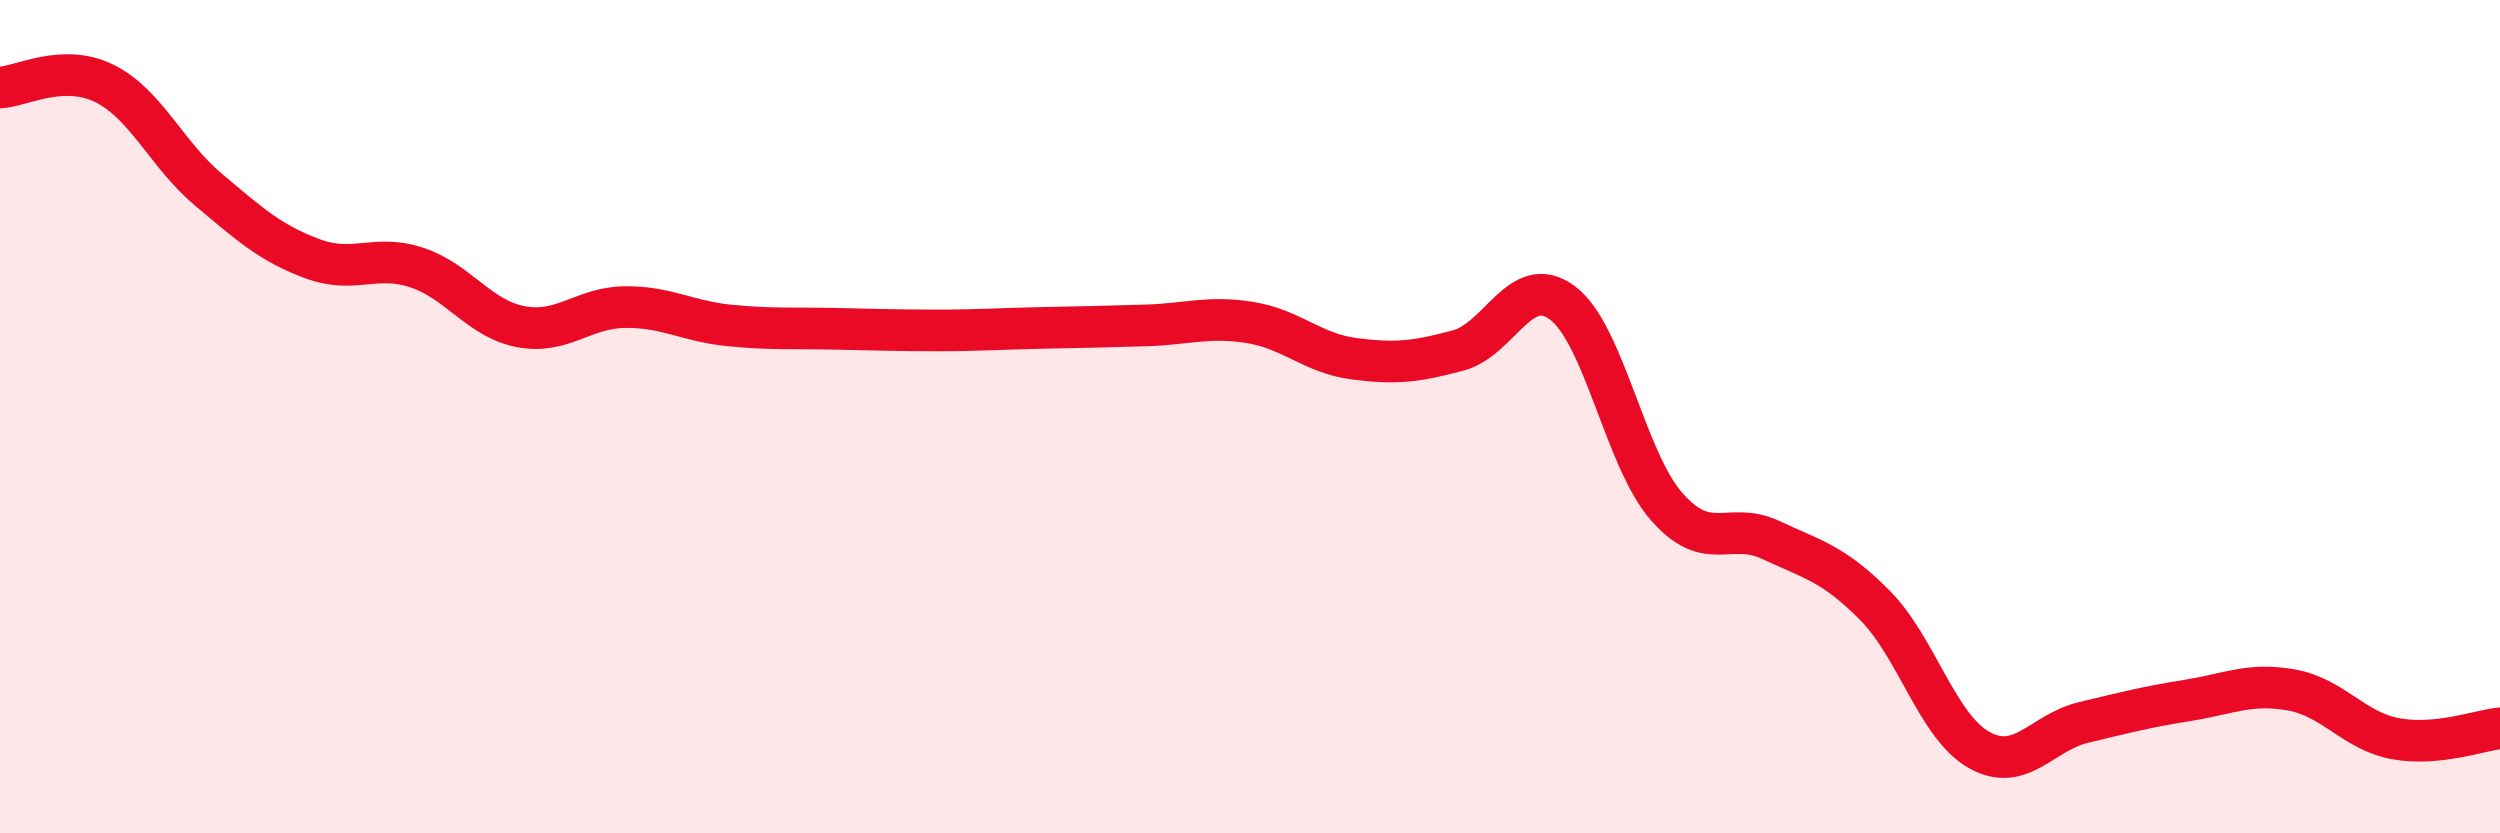
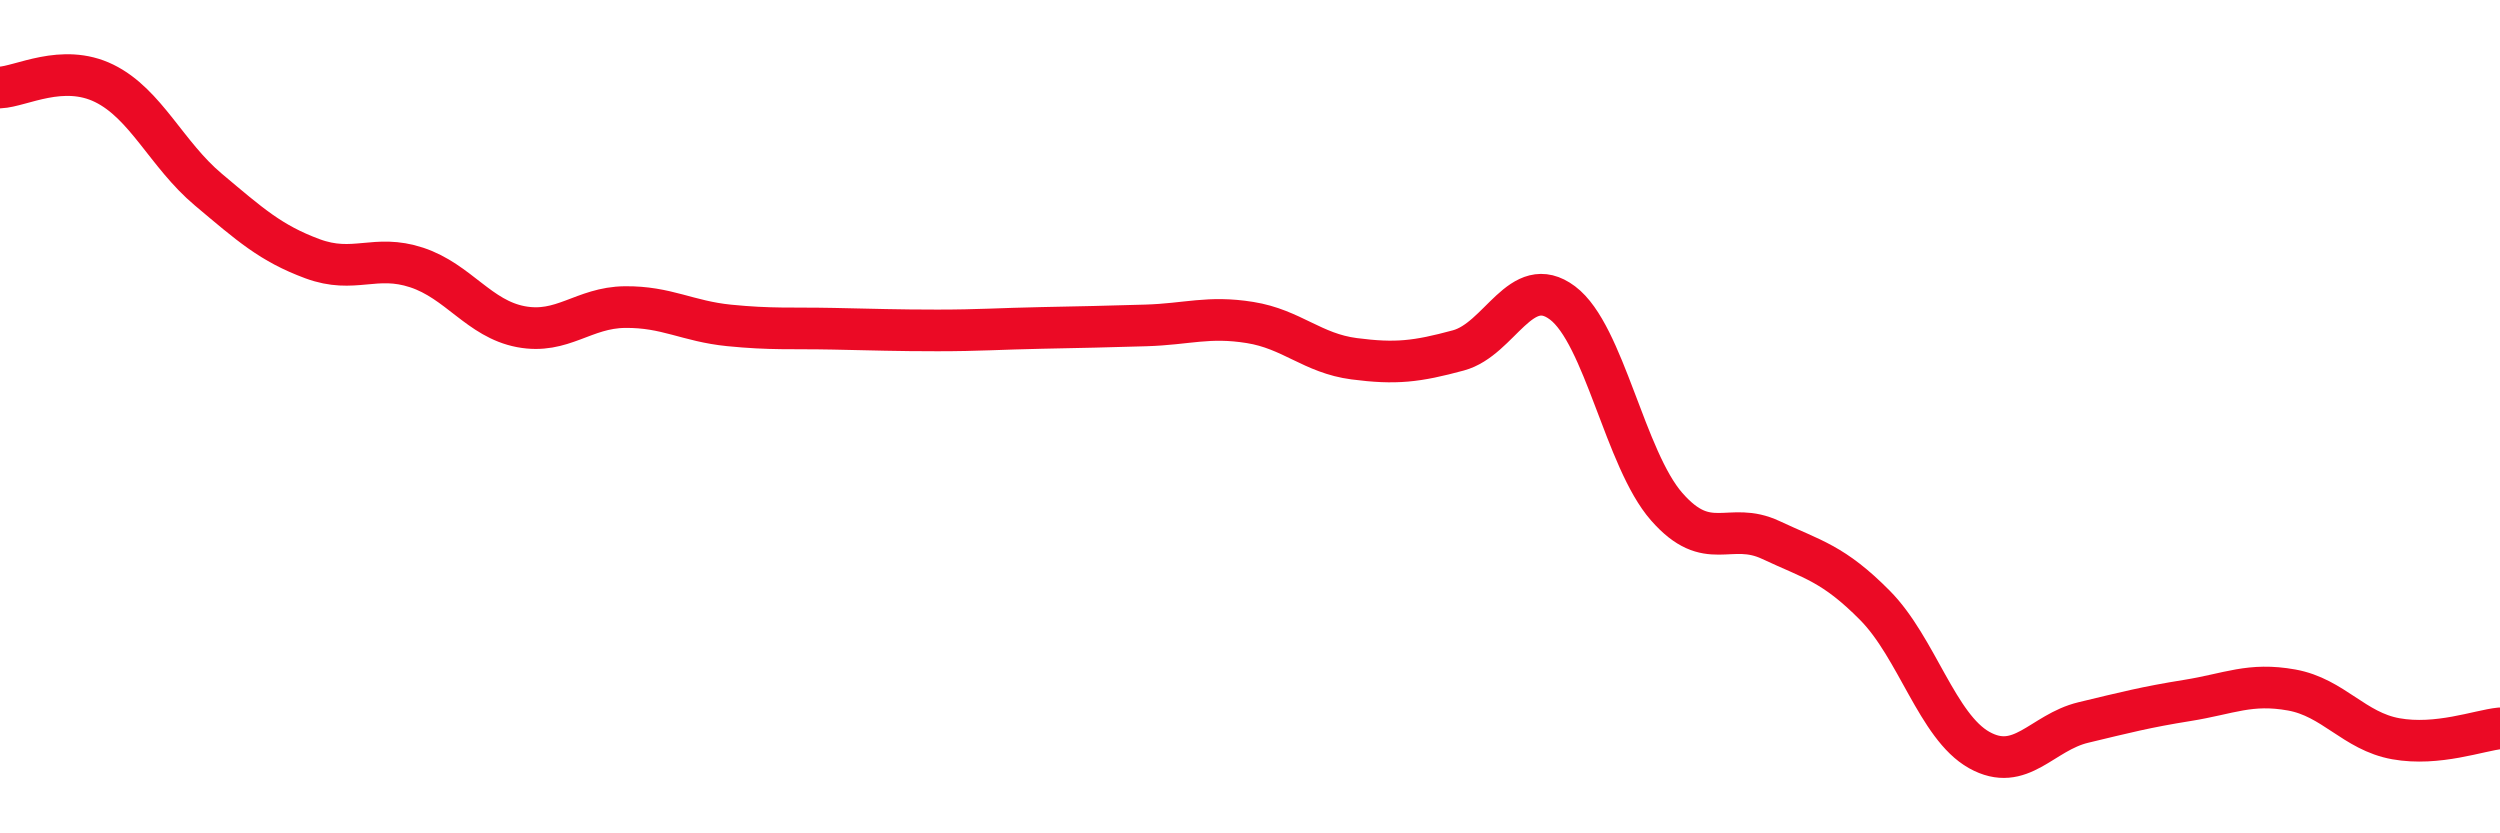
<svg xmlns="http://www.w3.org/2000/svg" width="60" height="20" viewBox="0 0 60 20">
-   <path d="M 0,2.1 C 0.5,2.08 1.5,1.51 2.5,2 C 3.5,2.49 4,3.71 5,4.55 C 6,5.39 6.5,5.84 7.5,6.21 C 8.5,6.58 9,6.09 10,6.42 C 11,6.75 11.5,7.65 12.5,7.84 C 13.5,8.03 14,7.38 15,7.37 C 16,7.36 16.5,7.71 17.5,7.81 C 18.5,7.91 19,7.87 20,7.89 C 21,7.91 21.5,7.93 22.5,7.93 C 23.5,7.93 24,7.89 25,7.87 C 26,7.85 26.5,7.84 27.5,7.81 C 28.5,7.78 29,7.58 30,7.74 C 31,7.9 31.5,8.48 32.5,8.61 C 33.5,8.74 34,8.68 35,8.41 C 36,8.14 36.5,6.52 37.5,7.27 C 38.5,8.02 39,11.02 40,12.16 C 41,13.3 41.5,12.49 42.5,12.96 C 43.5,13.43 44,13.52 45,14.53 C 46,15.54 46.5,17.44 47.5,18 C 48.5,18.56 49,17.58 50,17.34 C 51,17.1 51.5,16.97 52.5,16.81 C 53.5,16.65 54,16.38 55,16.56 C 56,16.74 56.5,17.55 57.5,17.73 C 58.5,17.91 59.5,17.53 60,17.48L60 20L0 20Z" fill="#EB0A25" opacity="0.1" stroke-linecap="round" stroke-linejoin="round" />
  <path d="M 0,2.1 C 0.5,2.08 1.5,1.51 2.5,2 C 3.5,2.49 4,3.71 5,4.55 C 6,5.39 6.5,5.84 7.5,6.21 C 8.5,6.58 9,6.09 10,6.42 C 11,6.75 11.5,7.65 12.5,7.84 C 13.5,8.03 14,7.38 15,7.37 C 16,7.36 16.5,7.71 17.5,7.81 C 18.5,7.91 19,7.87 20,7.89 C 21,7.91 21.5,7.93 22.5,7.93 C 23.5,7.93 24,7.89 25,7.87 C 26,7.85 26.5,7.84 27.5,7.81 C 28.5,7.78 29,7.58 30,7.74 C 31,7.9 31.5,8.48 32.5,8.61 C 33.5,8.74 34,8.68 35,8.41 C 36,8.14 36.5,6.52 37.5,7.27 C 38.5,8.02 39,11.02 40,12.16 C 41,13.3 41.5,12.49 42.5,12.96 C 43.5,13.43 44,13.52 45,14.53 C 46,15.54 46.5,17.44 47.5,18 C 48.5,18.56 49,17.58 50,17.34 C 51,17.1 51.5,16.97 52.5,16.81 C 53.5,16.65 54,16.38 55,16.56 C 56,16.74 56.5,17.55 57.5,17.73 C 58.5,17.91 59.5,17.53 60,17.48" stroke="#EB0A25" stroke-width="1" fill="none" stroke-linecap="round" stroke-linejoin="round" />
</svg>